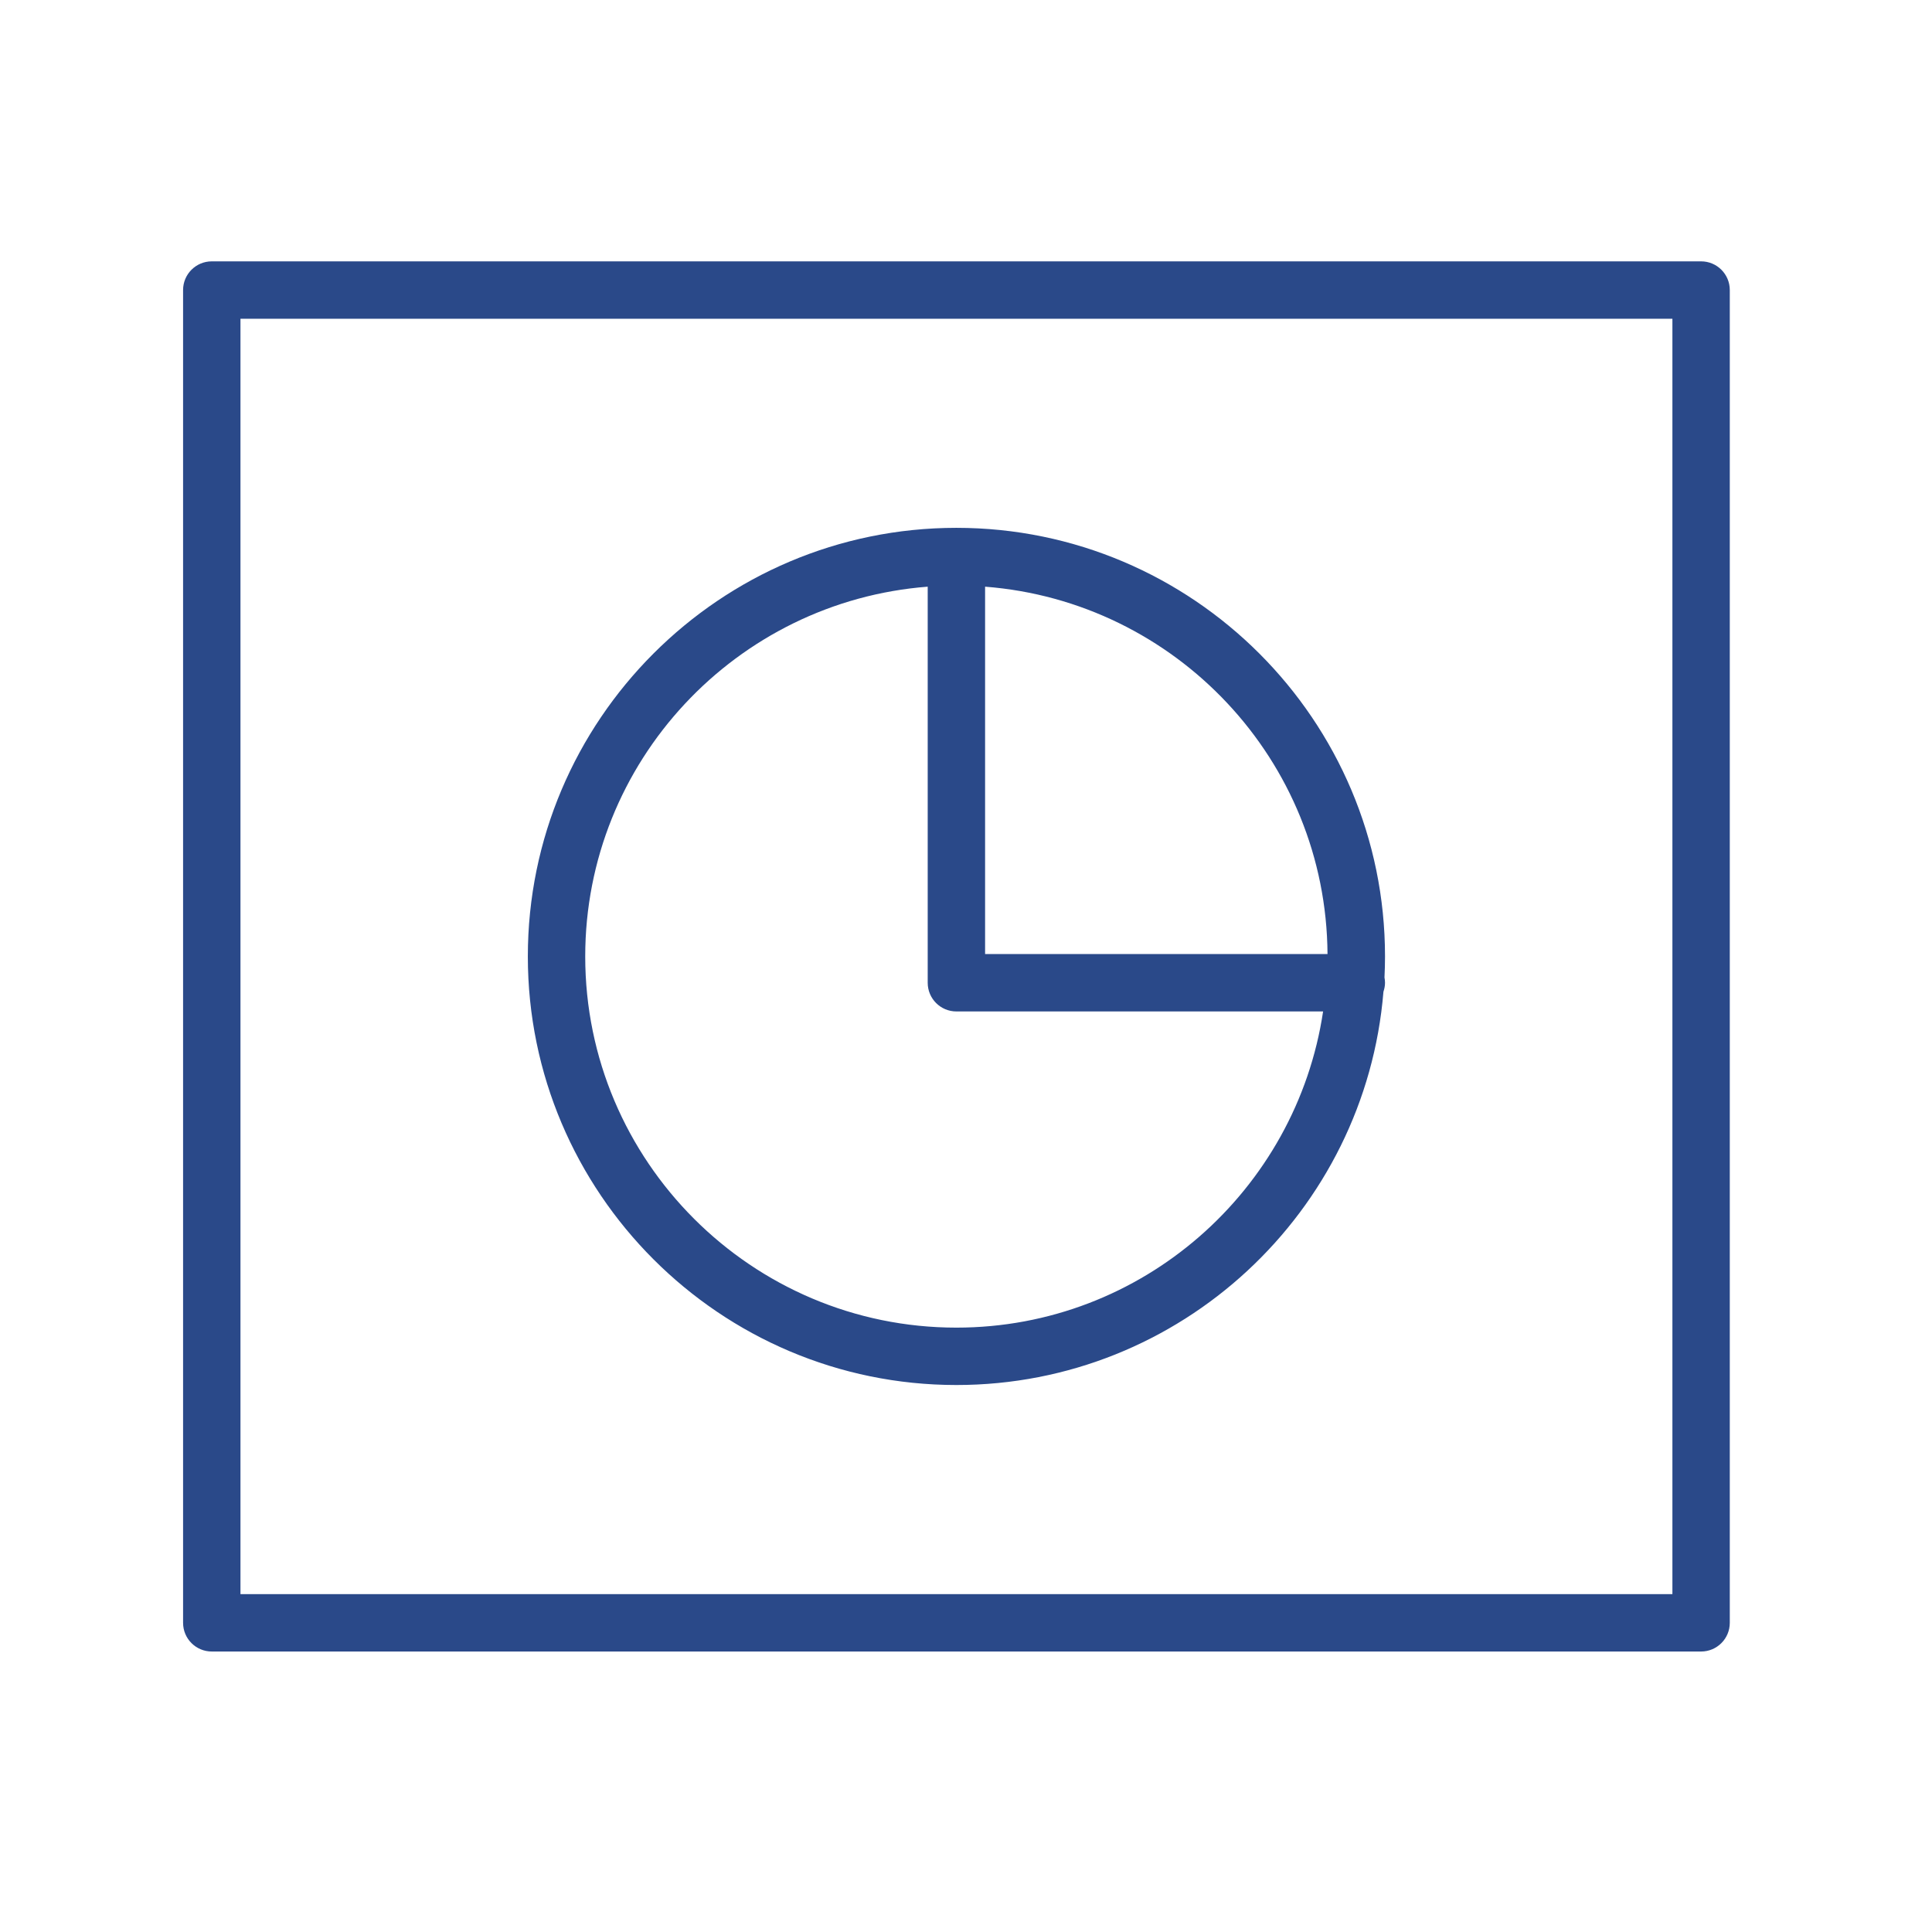
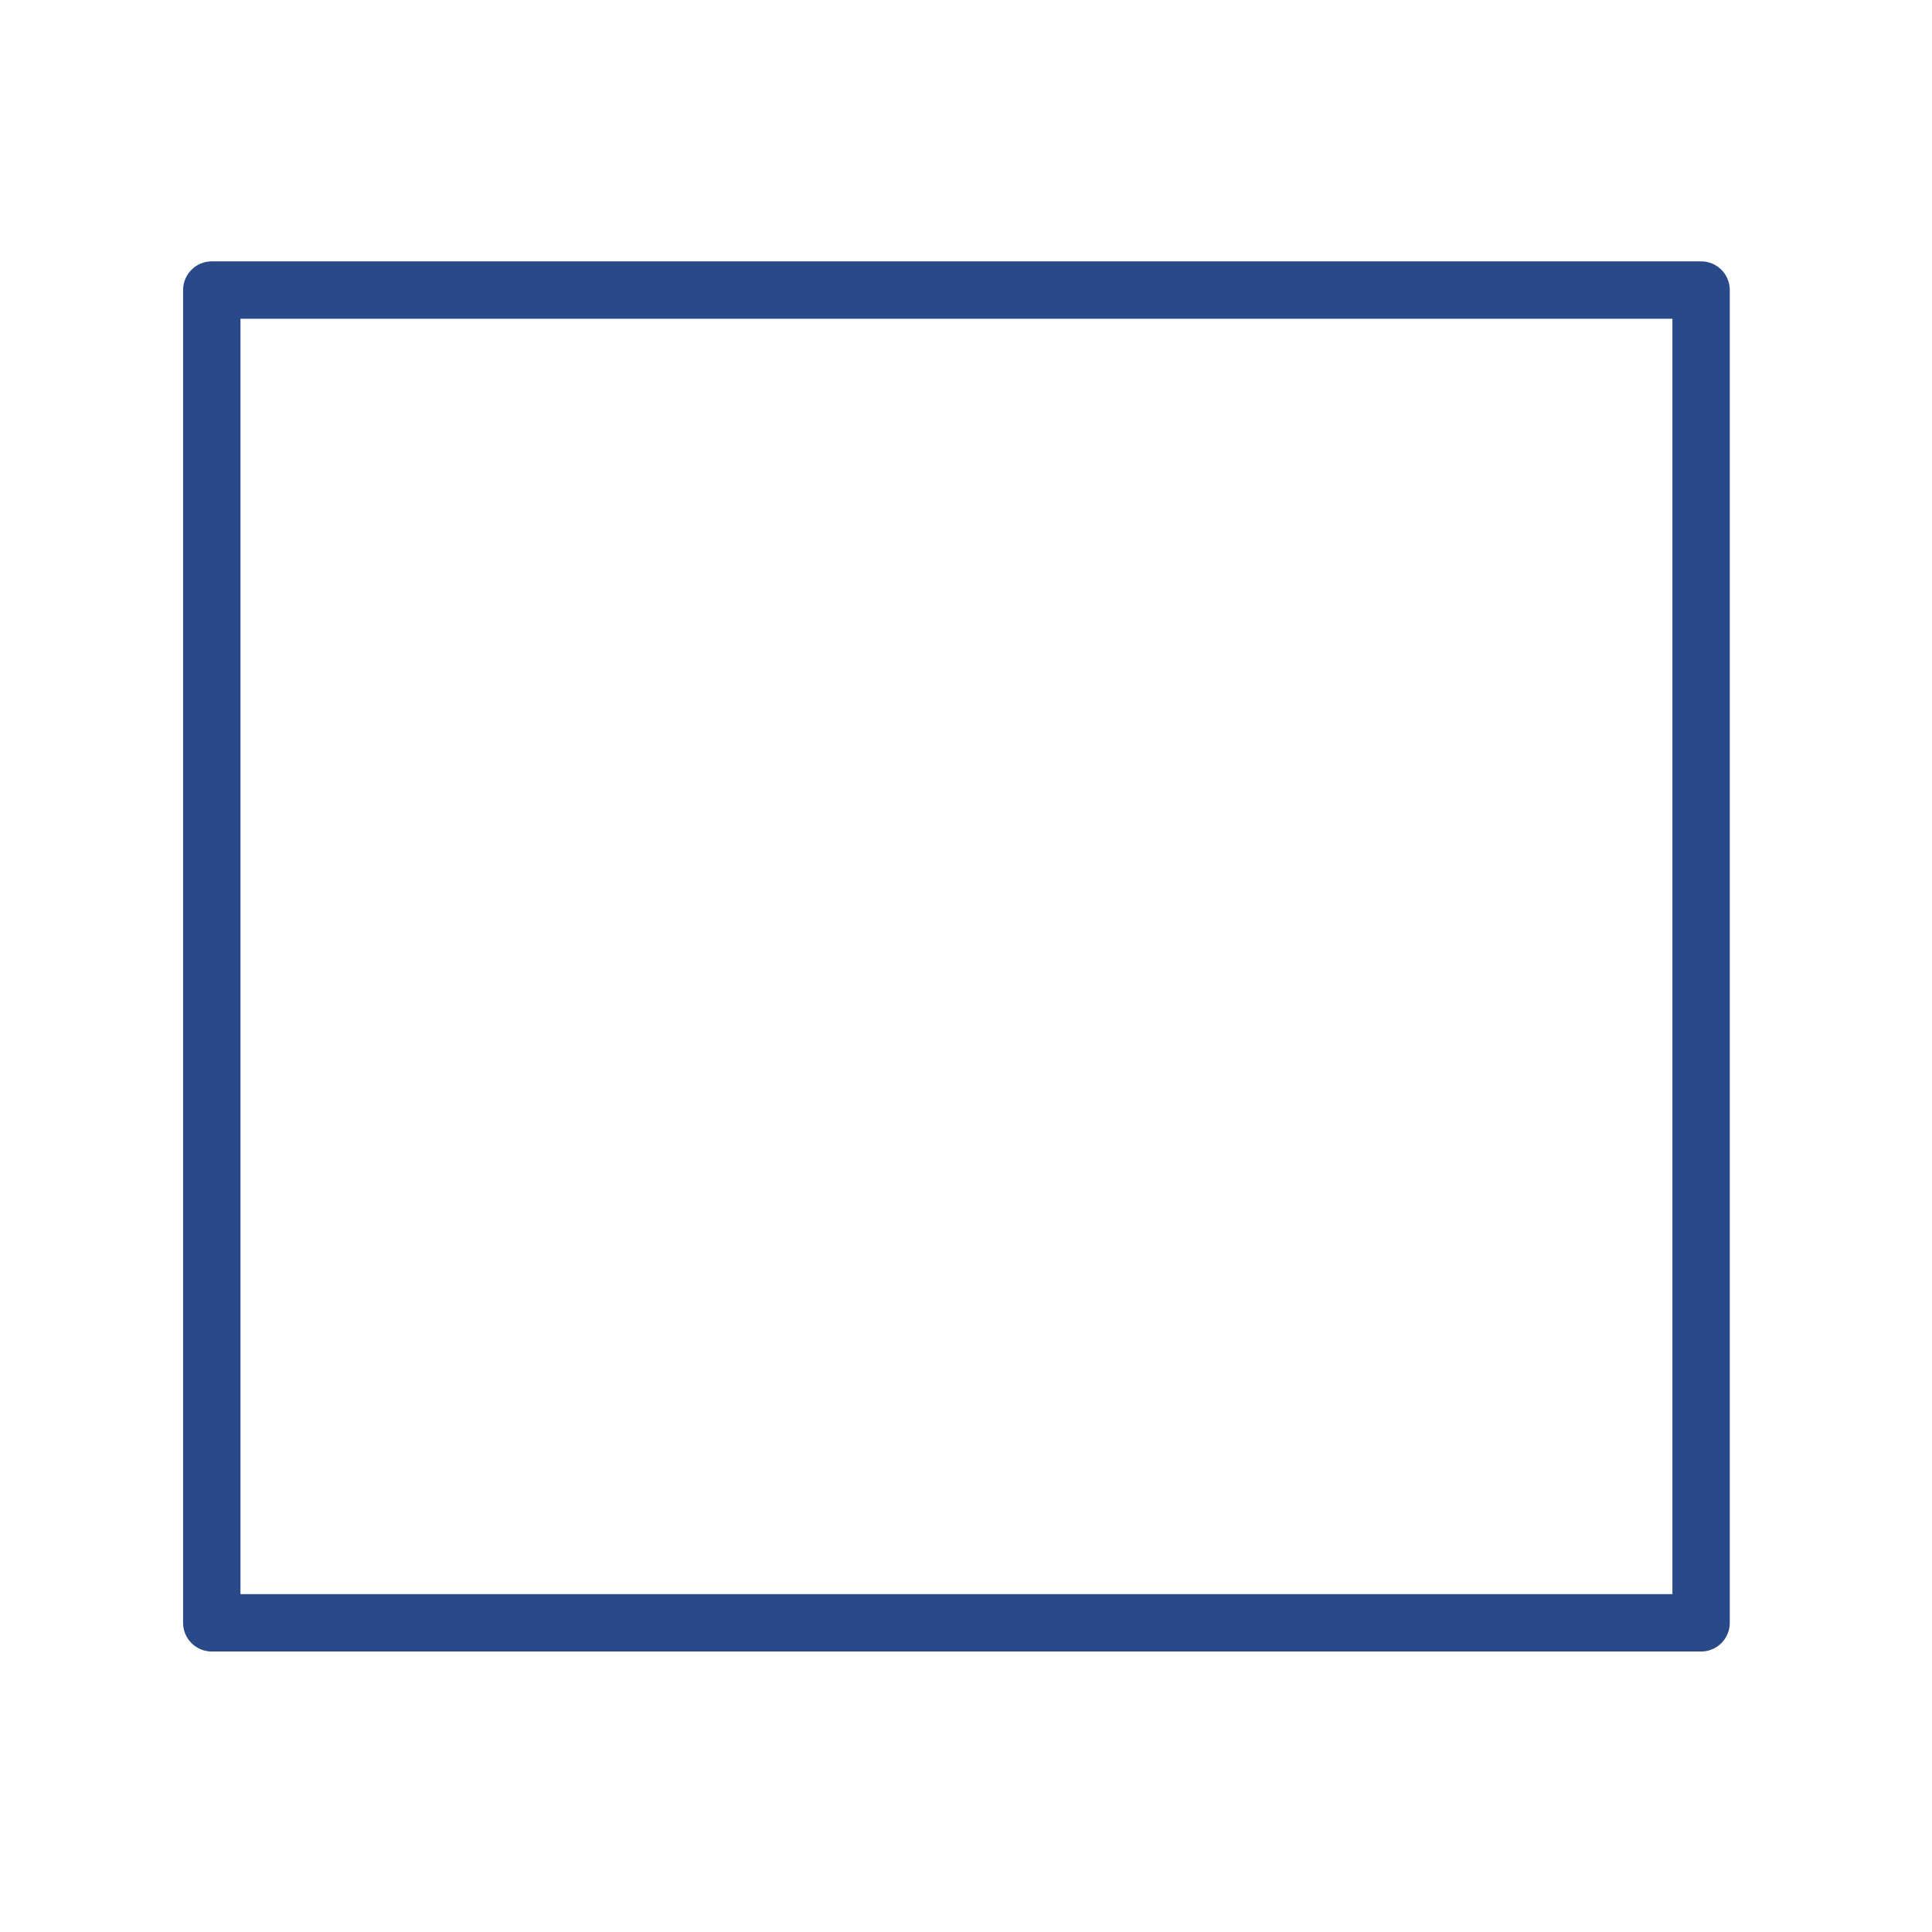
<svg xmlns="http://www.w3.org/2000/svg" width="101" height="101" viewBox="0 0 101 101" fill="none">
  <path d="M88.929 13.663H11.071C10.242 13.663 9.571 14.334 9.571 15.163V84.837C9.571 85.665 10.242 86.337 11.071 86.337H88.929C89.758 86.337 90.429 85.665 90.429 84.837V15.163C90.429 14.334 89.758 13.663 88.929 13.663ZM87.429 83.337H12.571V16.663H87.429V83.337Z" fill="#2A4989" />
-   <path d="M49.998 72.405C61.732 72.405 71.382 63.338 72.323 51.844C72.372 51.696 72.405 51.54 72.405 51.376C72.405 51.281 72.394 51.189 72.377 51.099C72.395 50.735 72.405 50.369 72.405 50.001C72.405 37.646 62.353 27.594 49.998 27.594C37.644 27.594 27.594 37.646 27.594 50.001C27.595 62.355 37.645 72.405 49.998 72.405ZM69.399 49.876H51.498V30.67C61.458 31.438 69.334 39.738 69.399 49.876ZM48.498 30.67V51.376C48.498 52.205 49.169 52.876 49.998 52.876H69.168C67.771 62.213 59.72 69.405 49.998 69.405C39.299 69.405 30.594 60.7 30.594 50.001C30.595 39.806 38.5 31.441 48.498 30.67Z" fill="#2A4989" />
</svg>